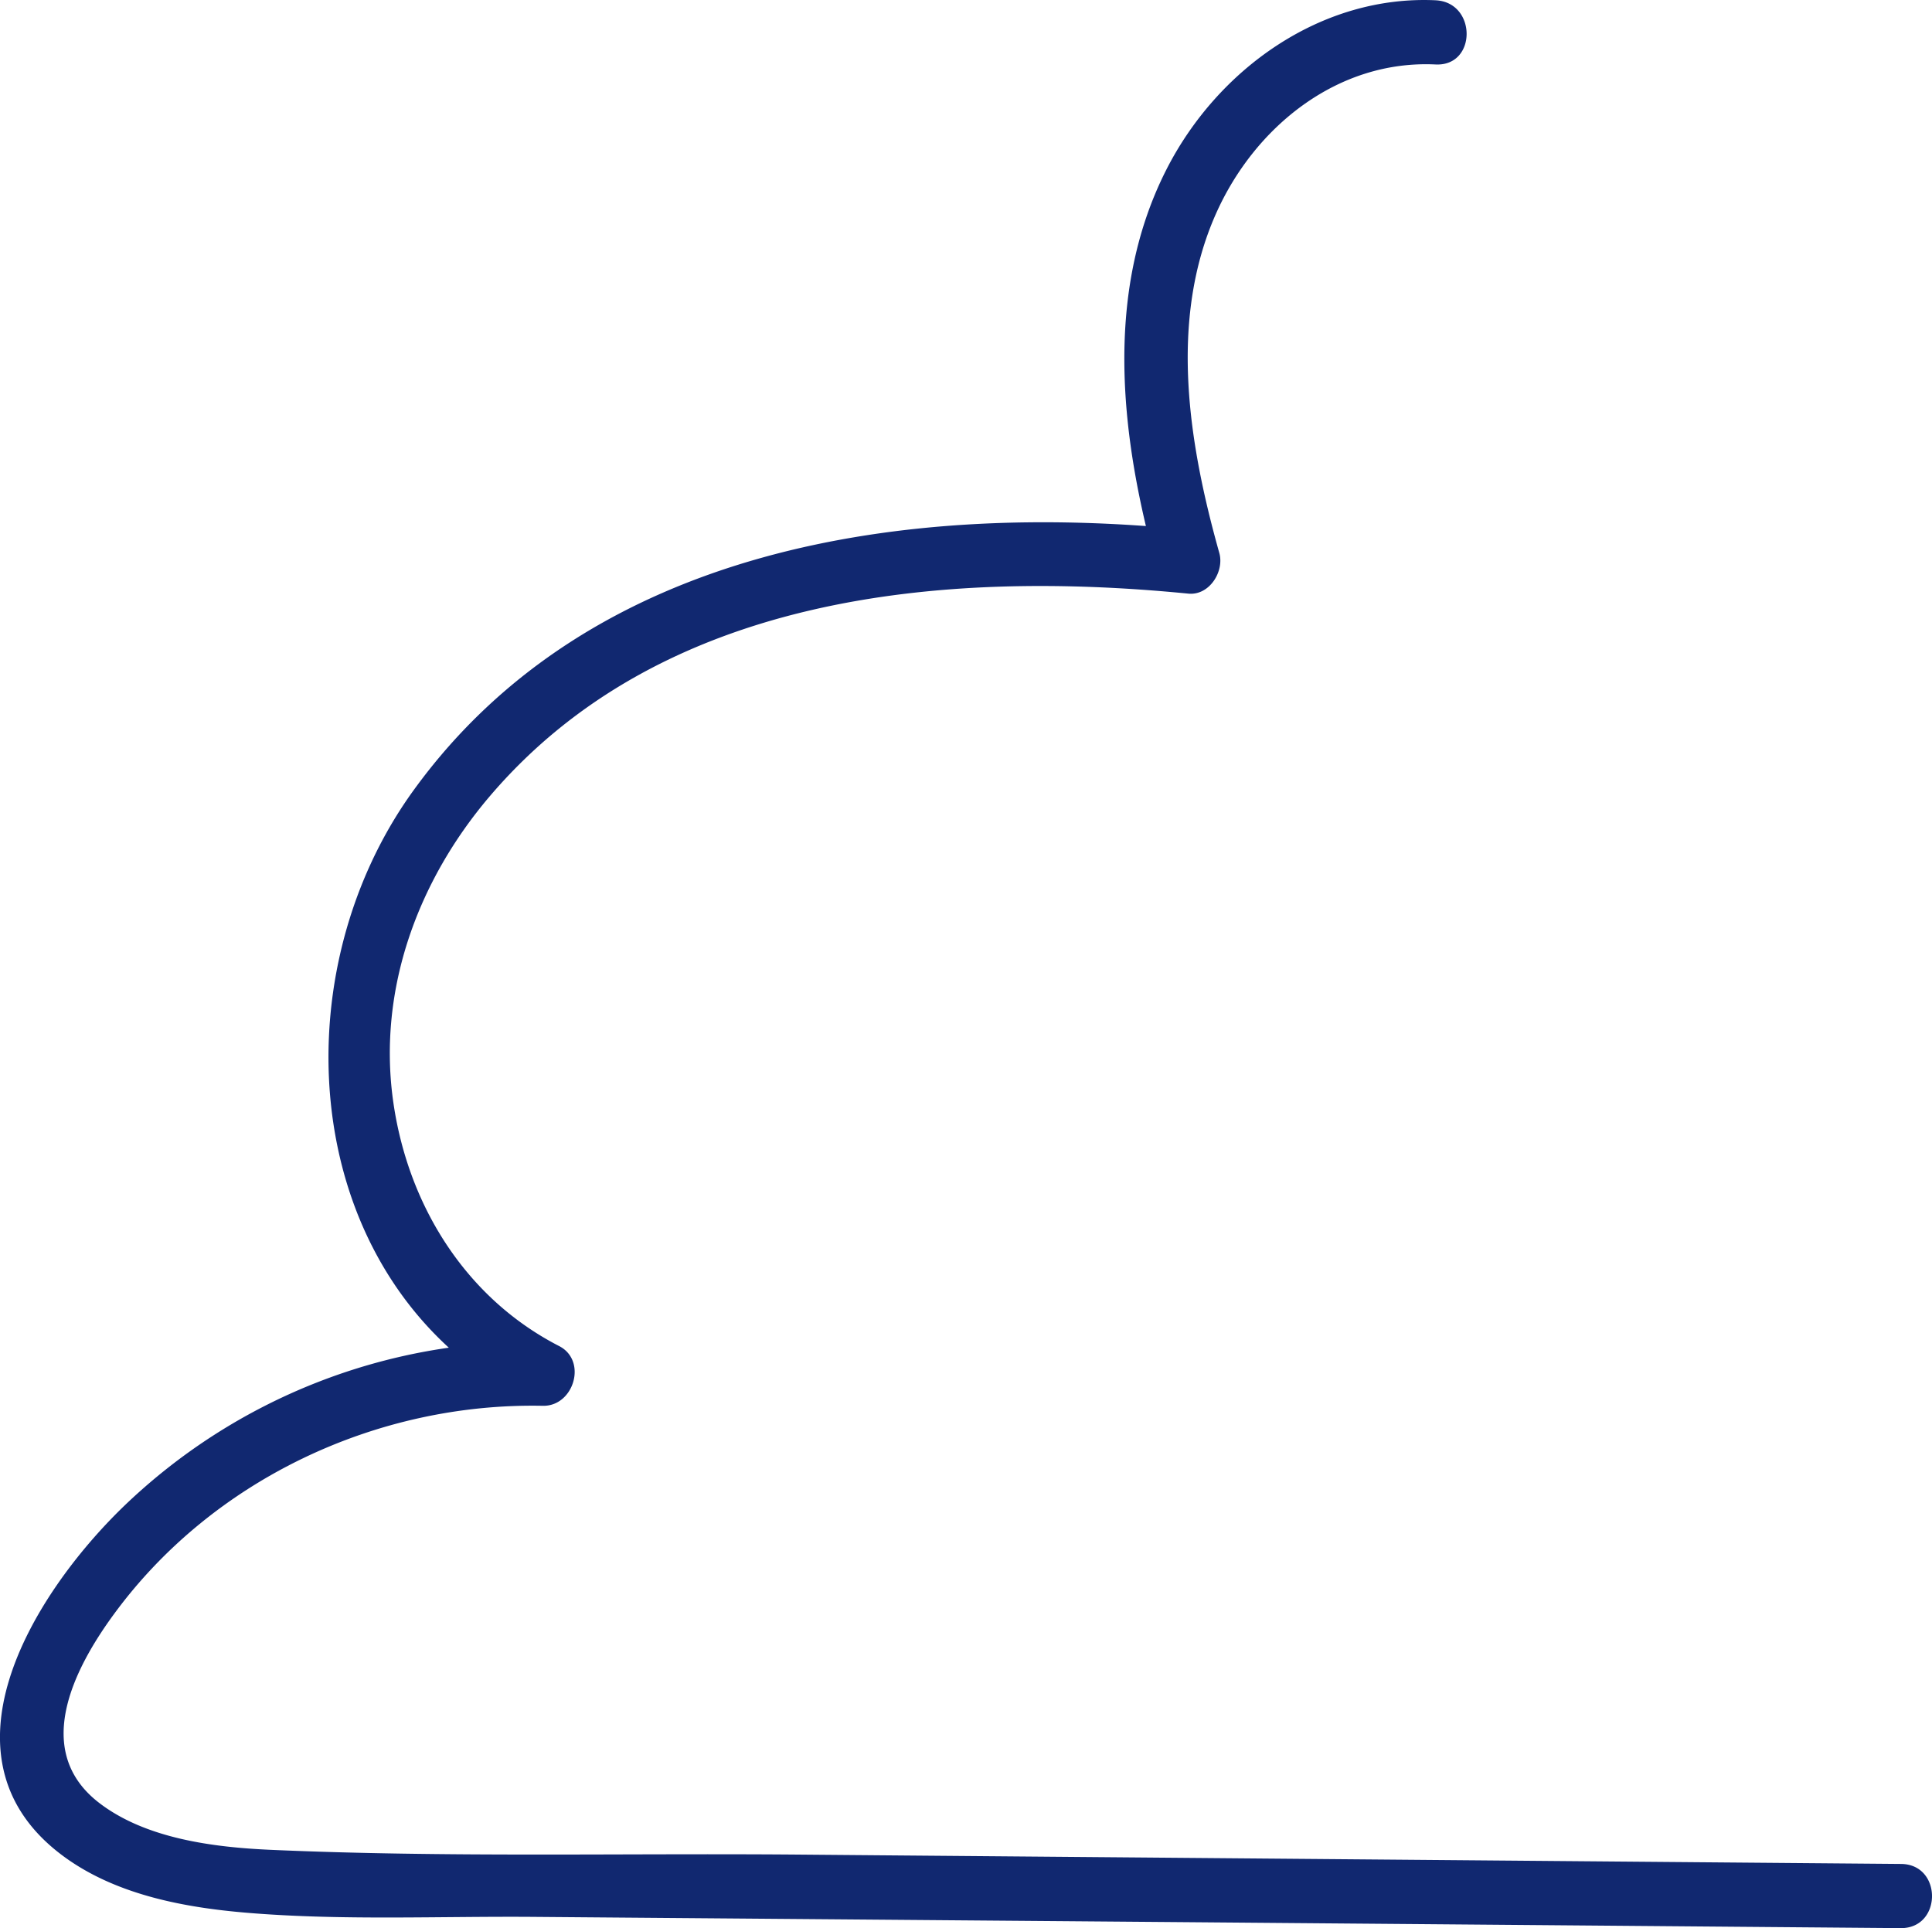
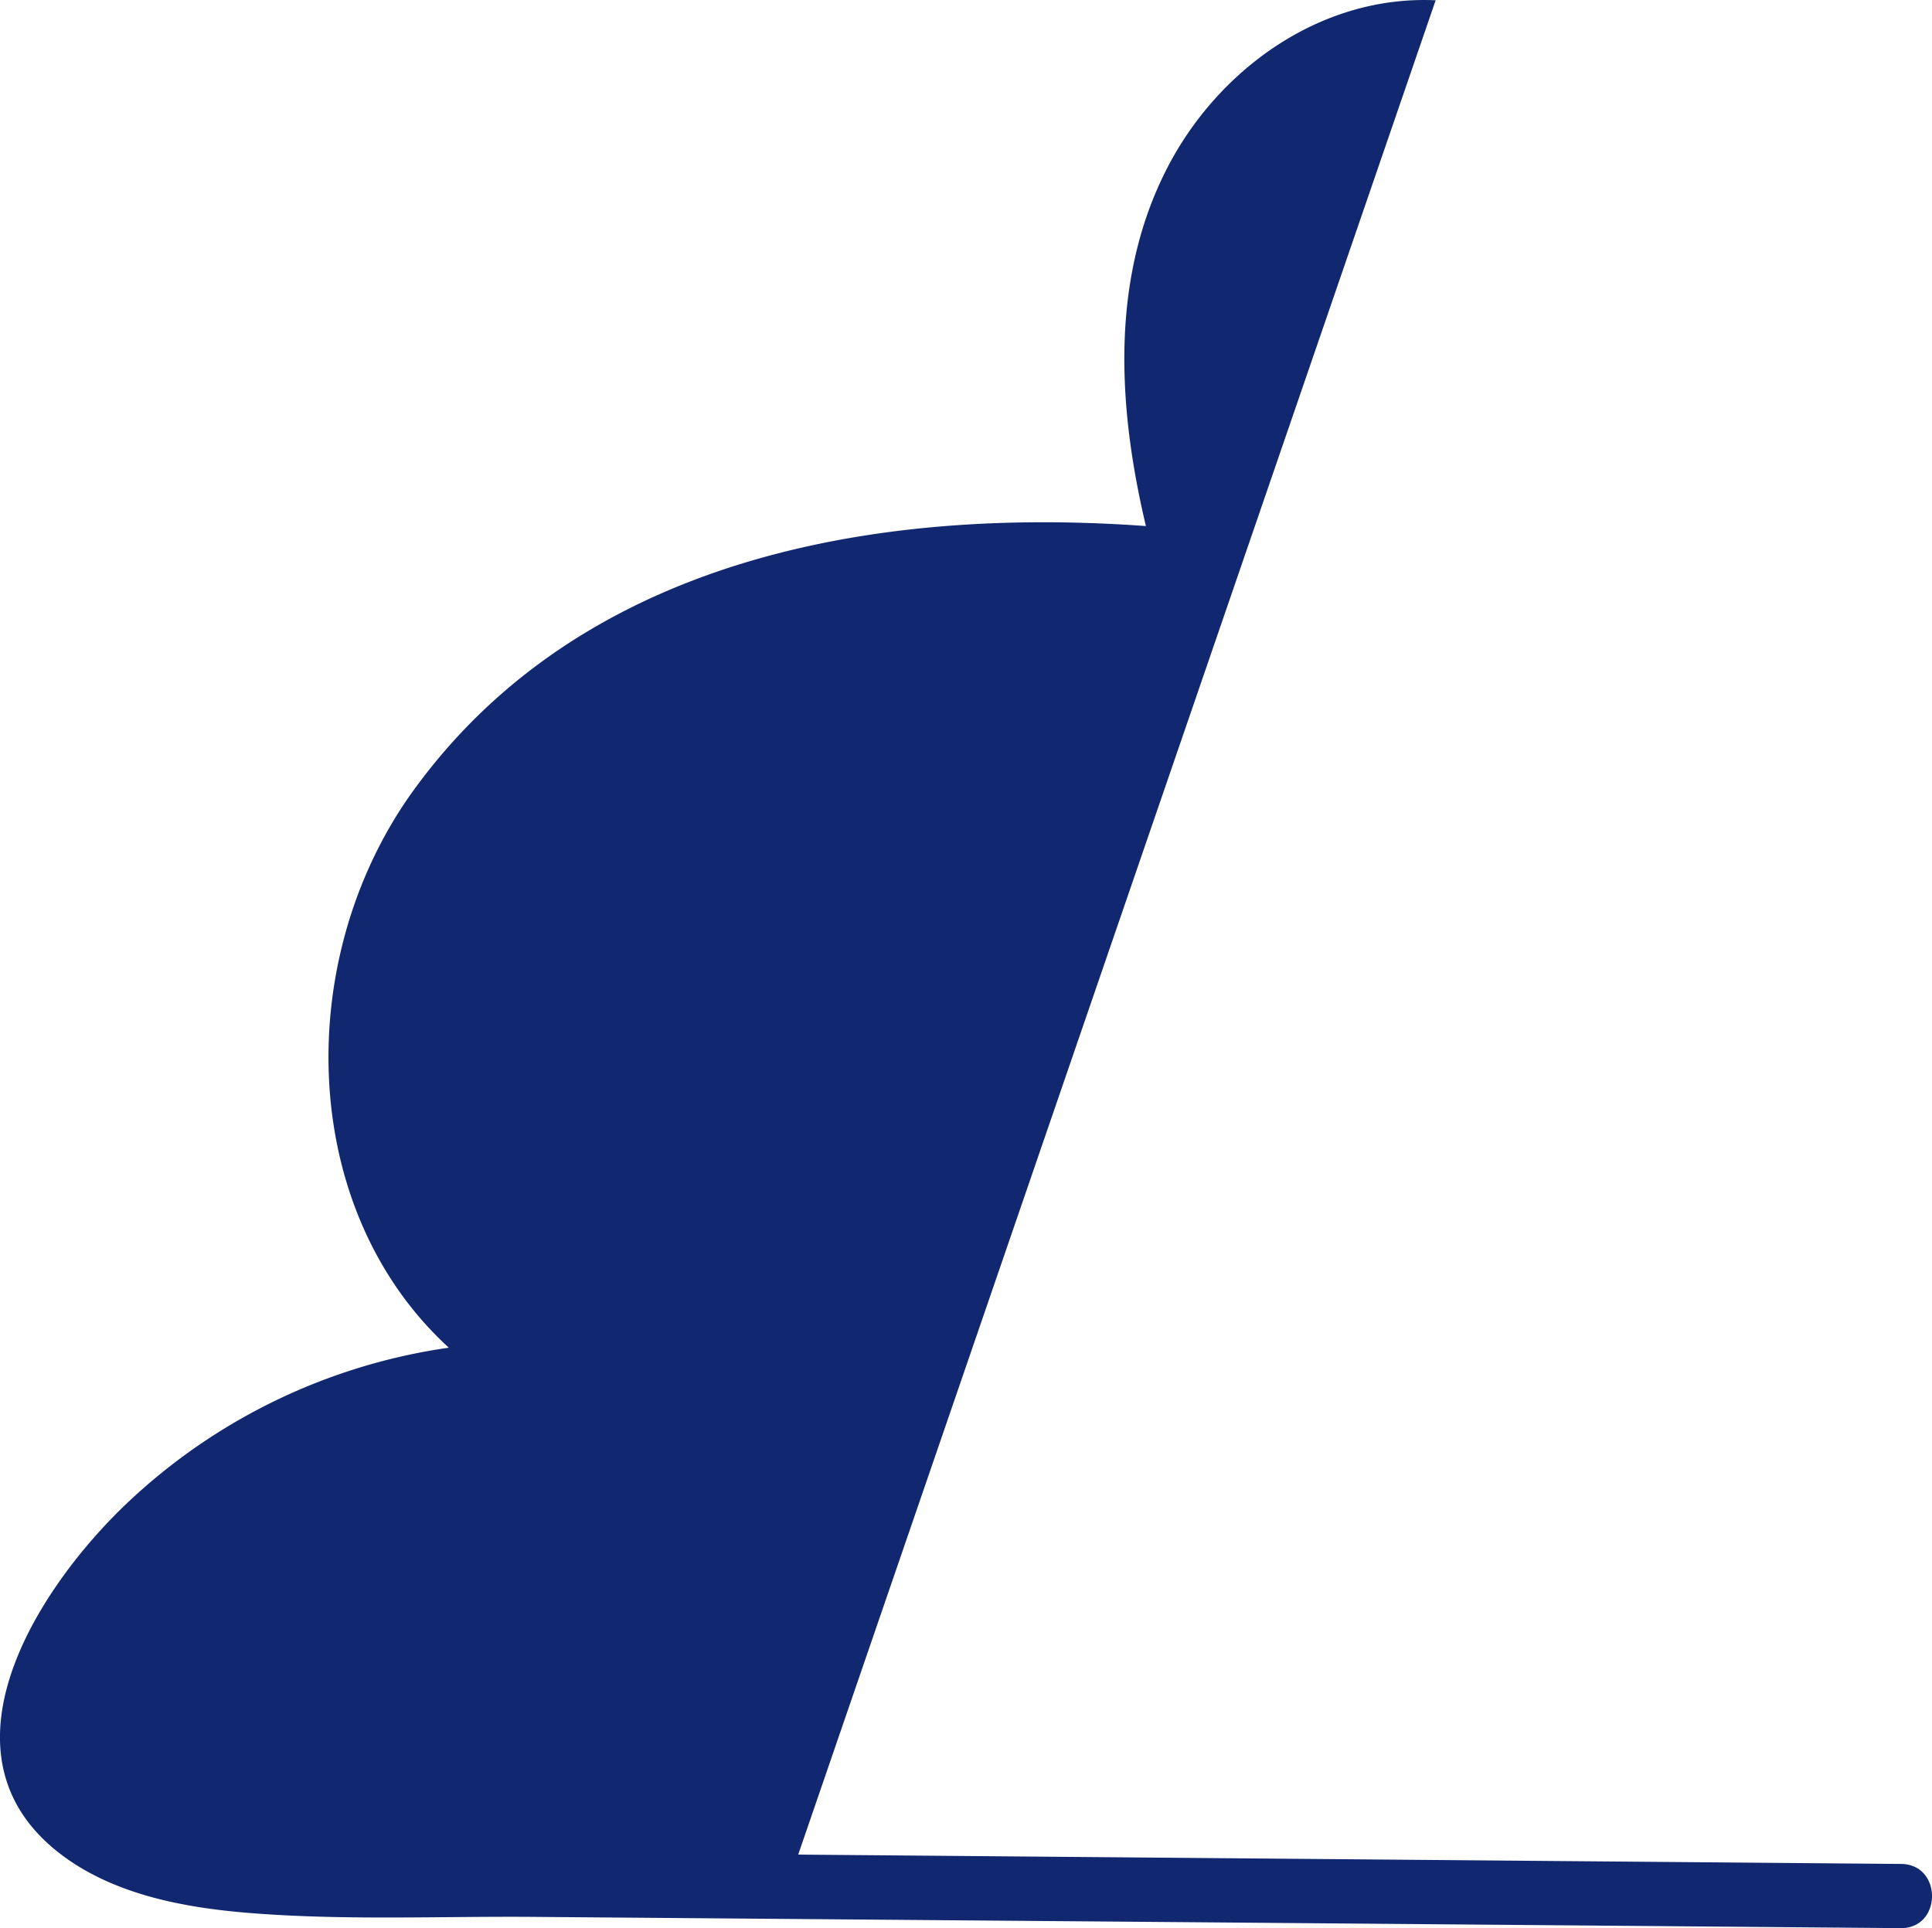
<svg xmlns="http://www.w3.org/2000/svg" id="Слой_1" data-name="Слой 1" viewBox="0 0 206.49 206.08">
  <defs>
    <style>.cls-1{fill:#112870;}</style>
  </defs>
  <title>облако 2</title>
-   <path class="cls-1" d="M168.28,19.2c-12.28-.57-23.36,7.4-28.8,18.14-6.76,13.34-4.83,28.92-.94,42.79l3.31-4.34c-30-3-63.84,1.67-82.8,27.84-14.86,20.5-12,53,12.08,65.36l1.73-6.39a62.92,62.92,0,0,0-44.8,17.58C18.23,189.69,7.3,207.47,22,217.85c5.53,3.9,12.64,5.22,19.25,5.77,10.22.85,20.67.35,30.93.44l68.92.56,76.92.64c4.41,0,4.42-6.83,0-6.86l-117.87-1c-18.76-.16-37.65.32-56.39-.51-6.07-.27-13.31-1.18-18.3-5-7.22-5.53-2.77-14.3,1.58-20.22,10.55-14.38,28.1-22.6,45.82-22.24,3.31.07,4.79-4.83,1.73-6.39-10.1-5.19-16.26-15.26-17.76-26.39-1.58-11.81,2.69-23.35,10.32-32.33,18.36-21.59,48.28-24.3,74.7-21.7,2.25.22,3.86-2.37,3.31-4.34-3.25-11.57-5.44-24.8-.38-36.22,4.12-9.31,13-16.51,23.5-16,4.42.21,4.41-6.65,0-6.86Z" transform="translate(-14.84 -19.17)" />
+   <path class="cls-1" d="M168.28,19.2c-12.28-.57-23.36,7.4-28.8,18.14-6.76,13.34-4.83,28.92-.94,42.79l3.31-4.34c-30-3-63.84,1.67-82.8,27.84-14.86,20.5-12,53,12.08,65.36l1.73-6.39a62.92,62.92,0,0,0-44.8,17.58C18.23,189.69,7.3,207.47,22,217.85c5.53,3.9,12.64,5.22,19.25,5.77,10.22.85,20.67.35,30.93.44l68.92.56,76.92.64c4.41,0,4.42-6.83,0-6.86l-117.87-1Z" transform="translate(-14.84 -19.17)" />
</svg>